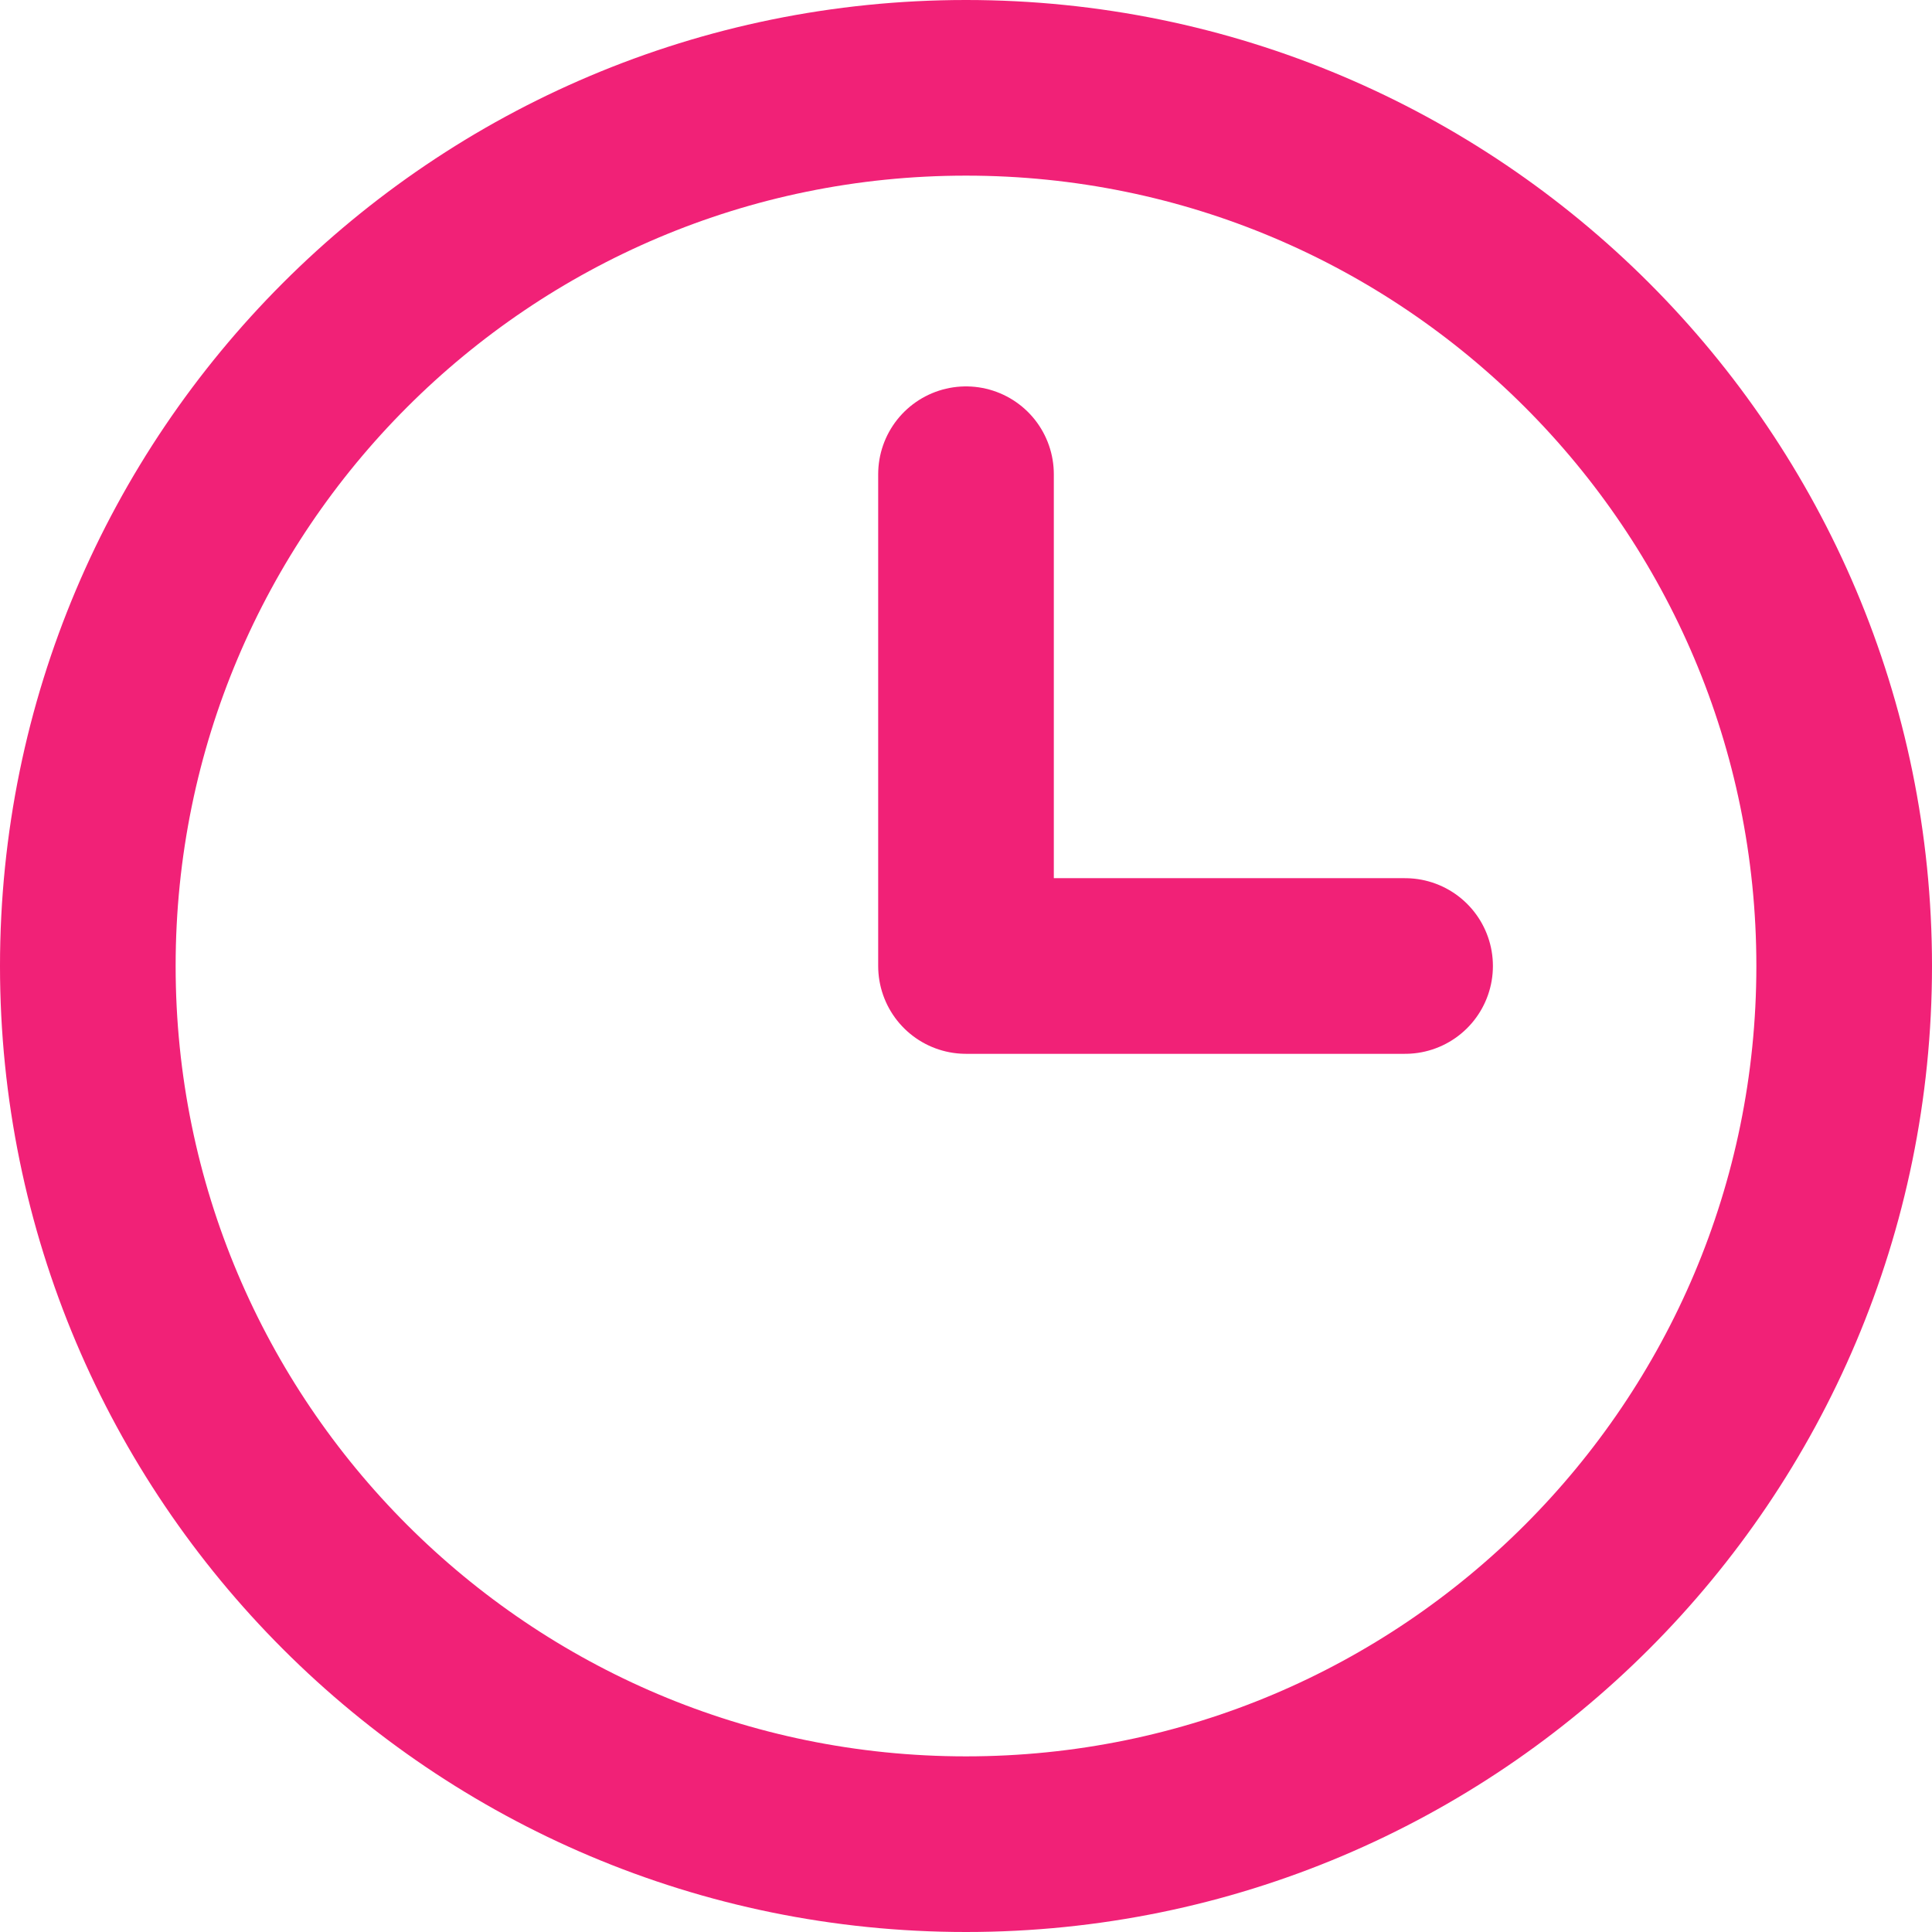
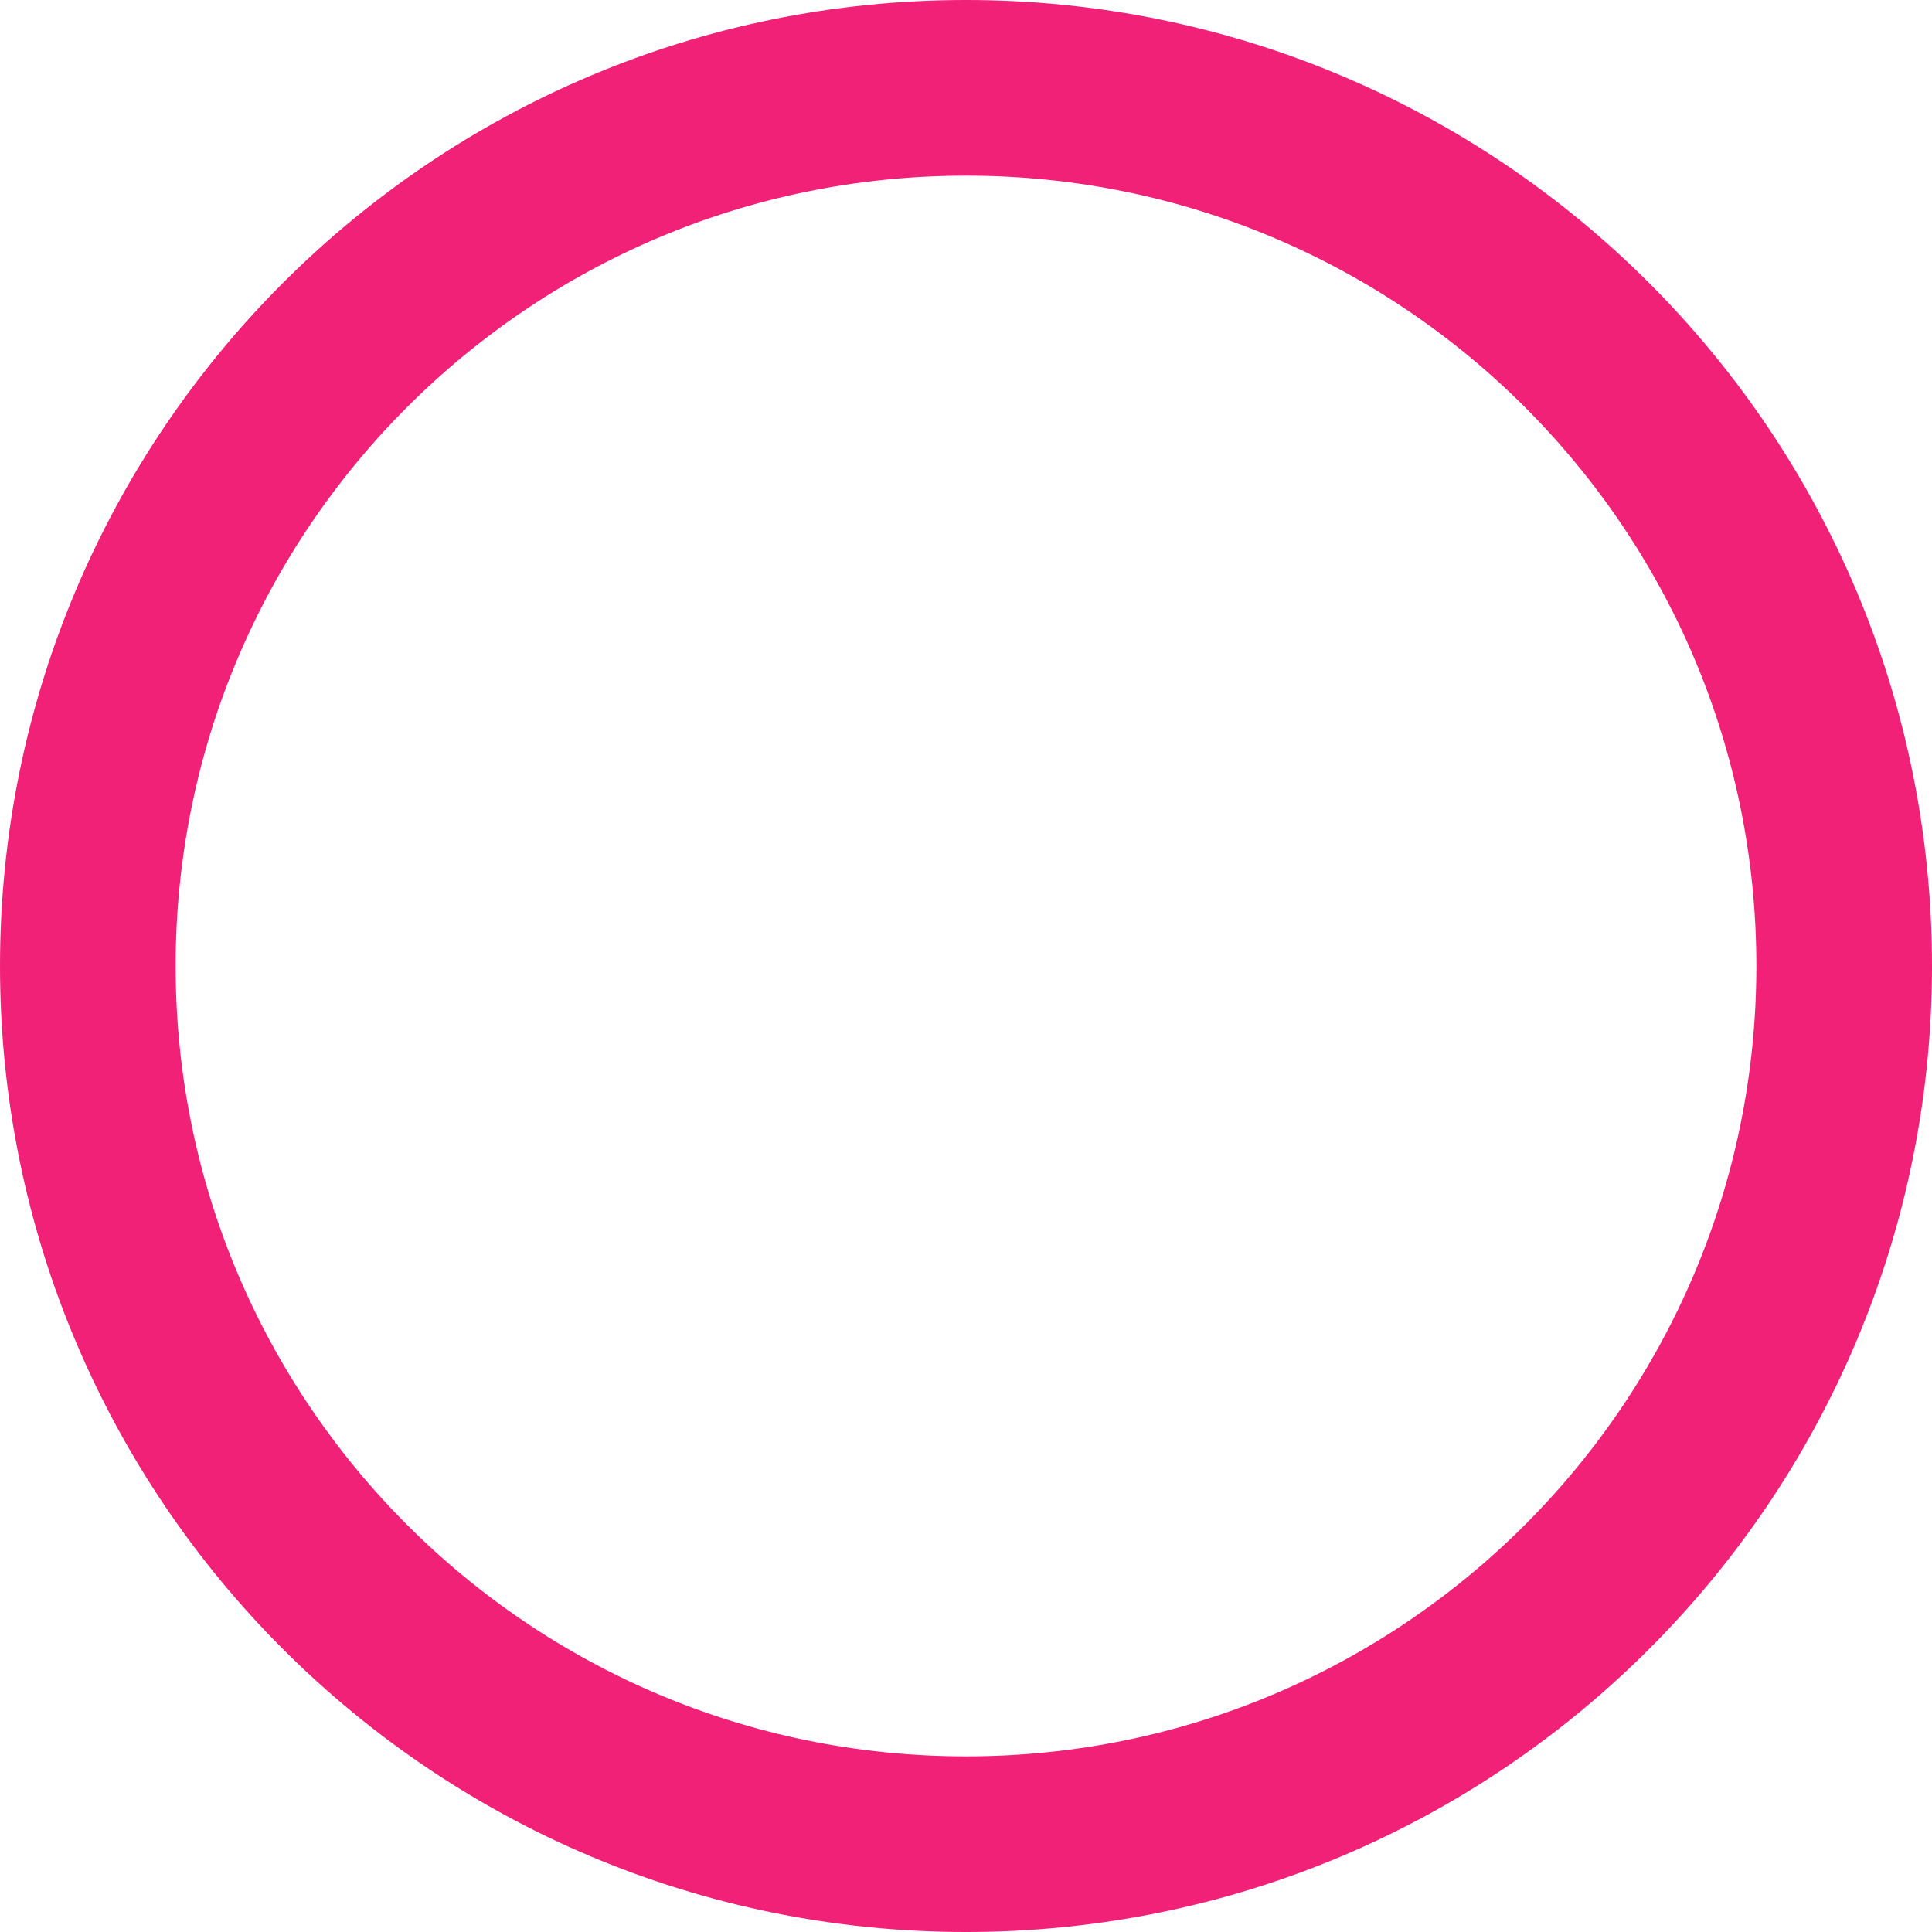
<svg xmlns="http://www.w3.org/2000/svg" width="22px" height="22px" viewBox="0 0 22 22" version="1.1">
  <title>Time-Icon</title>
  <g id="Page-1" stroke="none" stroke-width="1" fill="none" fill-rule="evenodd" stroke-linecap="round" stroke-linejoin="round">
    <g id="THI_Webinar_LP_md_2a" transform="translate(-506, -285)" stroke="#F12177" stroke-width="2">
      <g id="Duration" transform="translate(507, 283)">
        <g id="Time-Icon" transform="translate(10, 13) scale(-1, 1) translate(-10, -13) translate(0, 3)">
-           <path d="M20,10 C20,15.523 15.523,20 10,20 C4.477,20 0,15.523 0,10 C0,4.477 4.477,0 10,0 C15.523,0 20,4.477 20,10 Z" id="Stroke-1" />
-           <polyline id="Stroke-3" points="10 4.4 10 10 5 10" />
+           <path d="M20,10 C20,15.523 15.523,20 10,20 C4.477,20 0,15.523 0,10 C0,4.477 4.477,0 10,0 C15.523,0 20,4.477 20,10 " id="Stroke-1" />
        </g>
      </g>
    </g>
  </g>
</svg>